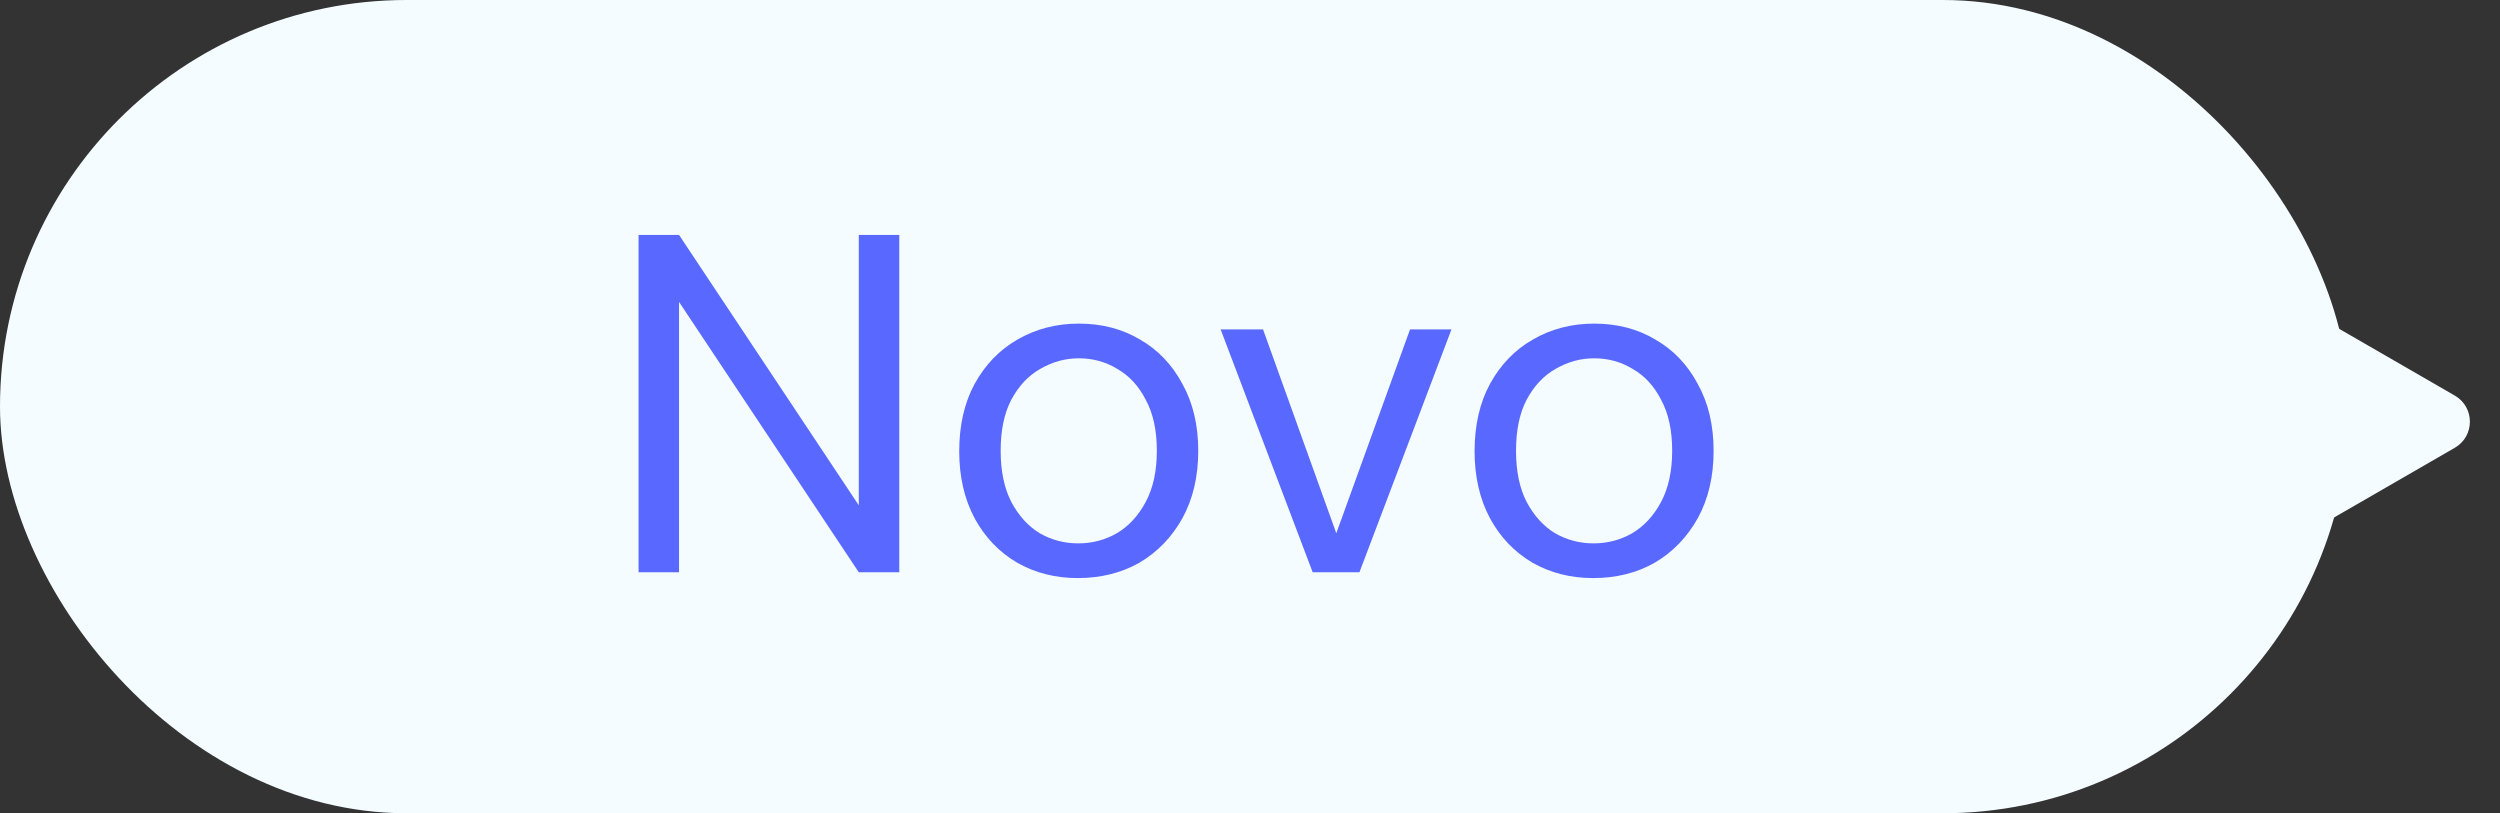
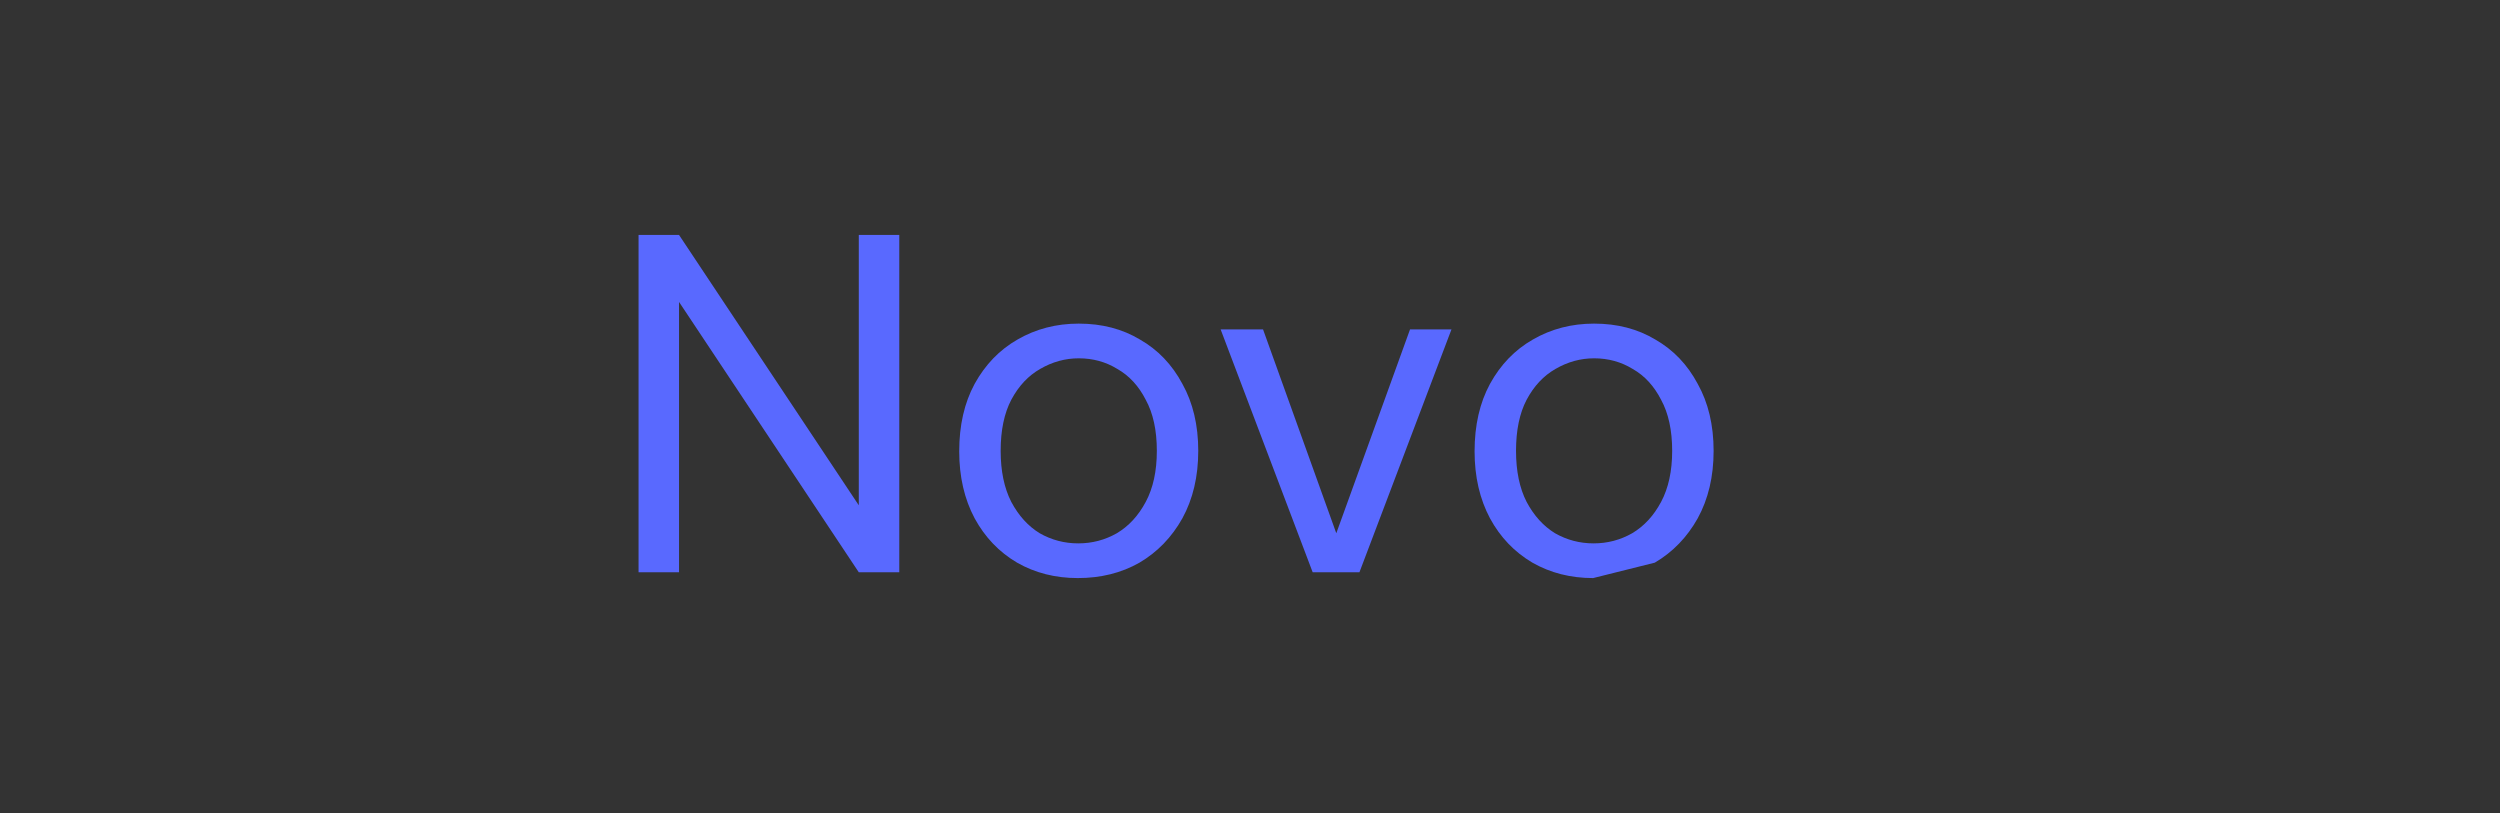
<svg xmlns="http://www.w3.org/2000/svg" width="83" height="27" viewBox="0 0 83 27" fill="none">
  <rect x="0" y="0" width="83" height="27" fill="#333333" stroke="none" />
  <g id="Group 1707479543">
    <g id="Frame 1707478838">
-       <rect width="78" height="27" rx="13.5" fill="#F5FCFF" />
-       <path id="Novo" d="M21.2 19V7.8H22.544L28.512 16.776V7.8H29.856V19H28.512L22.544 10.024V19H21.2ZM35.782 19.192C35.036 19.192 34.364 19.021 33.767 18.68C33.169 18.328 32.7 17.837 32.358 17.208C32.017 16.568 31.846 15.827 31.846 14.984C31.846 14.12 32.017 13.373 32.358 12.744C32.711 12.104 33.185 11.613 33.782 11.272C34.391 10.92 35.068 10.744 35.815 10.744C36.583 10.744 37.26 10.92 37.846 11.272C38.444 11.613 38.913 12.104 39.255 12.744C39.606 13.373 39.782 14.115 39.782 14.968C39.782 15.821 39.606 16.568 39.255 17.208C38.903 17.837 38.428 18.328 37.831 18.68C37.233 19.021 36.55 19.192 35.782 19.192ZM35.798 18.04C36.257 18.04 36.684 17.928 37.078 17.704C37.473 17.469 37.793 17.123 38.038 16.664C38.284 16.205 38.407 15.64 38.407 14.968C38.407 14.285 38.284 13.72 38.038 13.272C37.804 12.813 37.489 12.472 37.094 12.248C36.711 12.013 36.284 11.896 35.815 11.896C35.367 11.896 34.94 12.013 34.535 12.248C34.14 12.472 33.82 12.813 33.575 13.272C33.34 13.72 33.222 14.285 33.222 14.968C33.222 15.64 33.34 16.205 33.575 16.664C33.82 17.123 34.135 17.469 34.519 17.704C34.913 17.928 35.34 18.04 35.798 18.04ZM43.581 19L40.525 10.936H41.933L44.365 17.704L46.813 10.936H48.189L45.133 19H43.581ZM52.892 19.192C52.145 19.192 51.473 19.021 50.876 18.68C50.279 18.328 49.809 17.837 49.468 17.208C49.127 16.568 48.956 15.827 48.956 14.984C48.956 14.12 49.127 13.373 49.468 12.744C49.82 12.104 50.294 11.613 50.892 11.272C51.5 10.92 52.177 10.744 52.924 10.744C53.692 10.744 54.369 10.92 54.956 11.272C55.553 11.613 56.023 12.104 56.364 12.744C56.716 13.373 56.892 14.115 56.892 14.968C56.892 15.821 56.716 16.568 56.364 17.208C56.012 17.837 55.537 18.328 54.94 18.68C54.343 19.021 53.66 19.192 52.892 19.192ZM52.908 18.04C53.367 18.04 53.793 17.928 54.188 17.704C54.583 17.469 54.903 17.123 55.148 16.664C55.393 16.205 55.516 15.64 55.516 14.968C55.516 14.285 55.393 13.72 55.148 13.272C54.913 12.813 54.599 12.472 54.204 12.248C53.82 12.013 53.393 11.896 52.924 11.896C52.476 11.896 52.049 12.013 51.644 12.248C51.249 12.472 50.929 12.813 50.684 13.272C50.449 13.72 50.332 14.285 50.332 14.968C50.332 15.64 50.449 16.205 50.684 16.664C50.929 17.123 51.244 17.469 51.628 17.704C52.023 17.928 52.449 18.04 52.908 18.04Z" fill="#5969FF" />
+       <path id="Novo" d="M21.2 19V7.8H22.544L28.512 16.776V7.8H29.856V19H28.512L22.544 10.024V19H21.2ZM35.782 19.192C35.036 19.192 34.364 19.021 33.767 18.68C33.169 18.328 32.7 17.837 32.358 17.208C32.017 16.568 31.846 15.827 31.846 14.984C31.846 14.12 32.017 13.373 32.358 12.744C32.711 12.104 33.185 11.613 33.782 11.272C34.391 10.92 35.068 10.744 35.815 10.744C36.583 10.744 37.26 10.92 37.846 11.272C38.444 11.613 38.913 12.104 39.255 12.744C39.606 13.373 39.782 14.115 39.782 14.968C39.782 15.821 39.606 16.568 39.255 17.208C38.903 17.837 38.428 18.328 37.831 18.68C37.233 19.021 36.55 19.192 35.782 19.192ZM35.798 18.04C36.257 18.04 36.684 17.928 37.078 17.704C37.473 17.469 37.793 17.123 38.038 16.664C38.284 16.205 38.407 15.64 38.407 14.968C38.407 14.285 38.284 13.72 38.038 13.272C37.804 12.813 37.489 12.472 37.094 12.248C36.711 12.013 36.284 11.896 35.815 11.896C35.367 11.896 34.94 12.013 34.535 12.248C34.14 12.472 33.82 12.813 33.575 13.272C33.34 13.72 33.222 14.285 33.222 14.968C33.222 15.64 33.34 16.205 33.575 16.664C33.82 17.123 34.135 17.469 34.519 17.704C34.913 17.928 35.34 18.04 35.798 18.04ZM43.581 19L40.525 10.936H41.933L44.365 17.704L46.813 10.936H48.189L45.133 19H43.581ZM52.892 19.192C52.145 19.192 51.473 19.021 50.876 18.68C50.279 18.328 49.809 17.837 49.468 17.208C49.127 16.568 48.956 15.827 48.956 14.984C48.956 14.12 49.127 13.373 49.468 12.744C49.82 12.104 50.294 11.613 50.892 11.272C51.5 10.92 52.177 10.744 52.924 10.744C53.692 10.744 54.369 10.92 54.956 11.272C55.553 11.613 56.023 12.104 56.364 12.744C56.716 13.373 56.892 14.115 56.892 14.968C56.892 15.821 56.716 16.568 56.364 17.208C56.012 17.837 55.537 18.328 54.94 18.68ZM52.908 18.04C53.367 18.04 53.793 17.928 54.188 17.704C54.583 17.469 54.903 17.123 55.148 16.664C55.393 16.205 55.516 15.64 55.516 14.968C55.516 14.285 55.393 13.72 55.148 13.272C54.913 12.813 54.599 12.472 54.204 12.248C53.82 12.013 53.393 11.896 52.924 11.896C52.476 11.896 52.049 12.013 51.644 12.248C51.249 12.472 50.929 12.813 50.684 13.272C50.449 13.72 50.332 14.285 50.332 14.968C50.332 15.64 50.449 16.205 50.684 16.664C50.929 17.123 51.244 17.469 51.628 17.704C52.023 17.928 52.449 18.04 52.908 18.04Z" fill="#5969FF" />
    </g>
-     <path id="Polygon 3" d="M81.5 13.134C82.167 13.519 82.167 14.481 81.5 14.866L77 17.464C76.333 17.849 75.5 17.368 75.5 16.598L75.5 11.402C75.5 10.632 76.333 10.151 77 10.536L81.5 13.134Z" fill="#F5FCFF" />
  </g>
</svg>